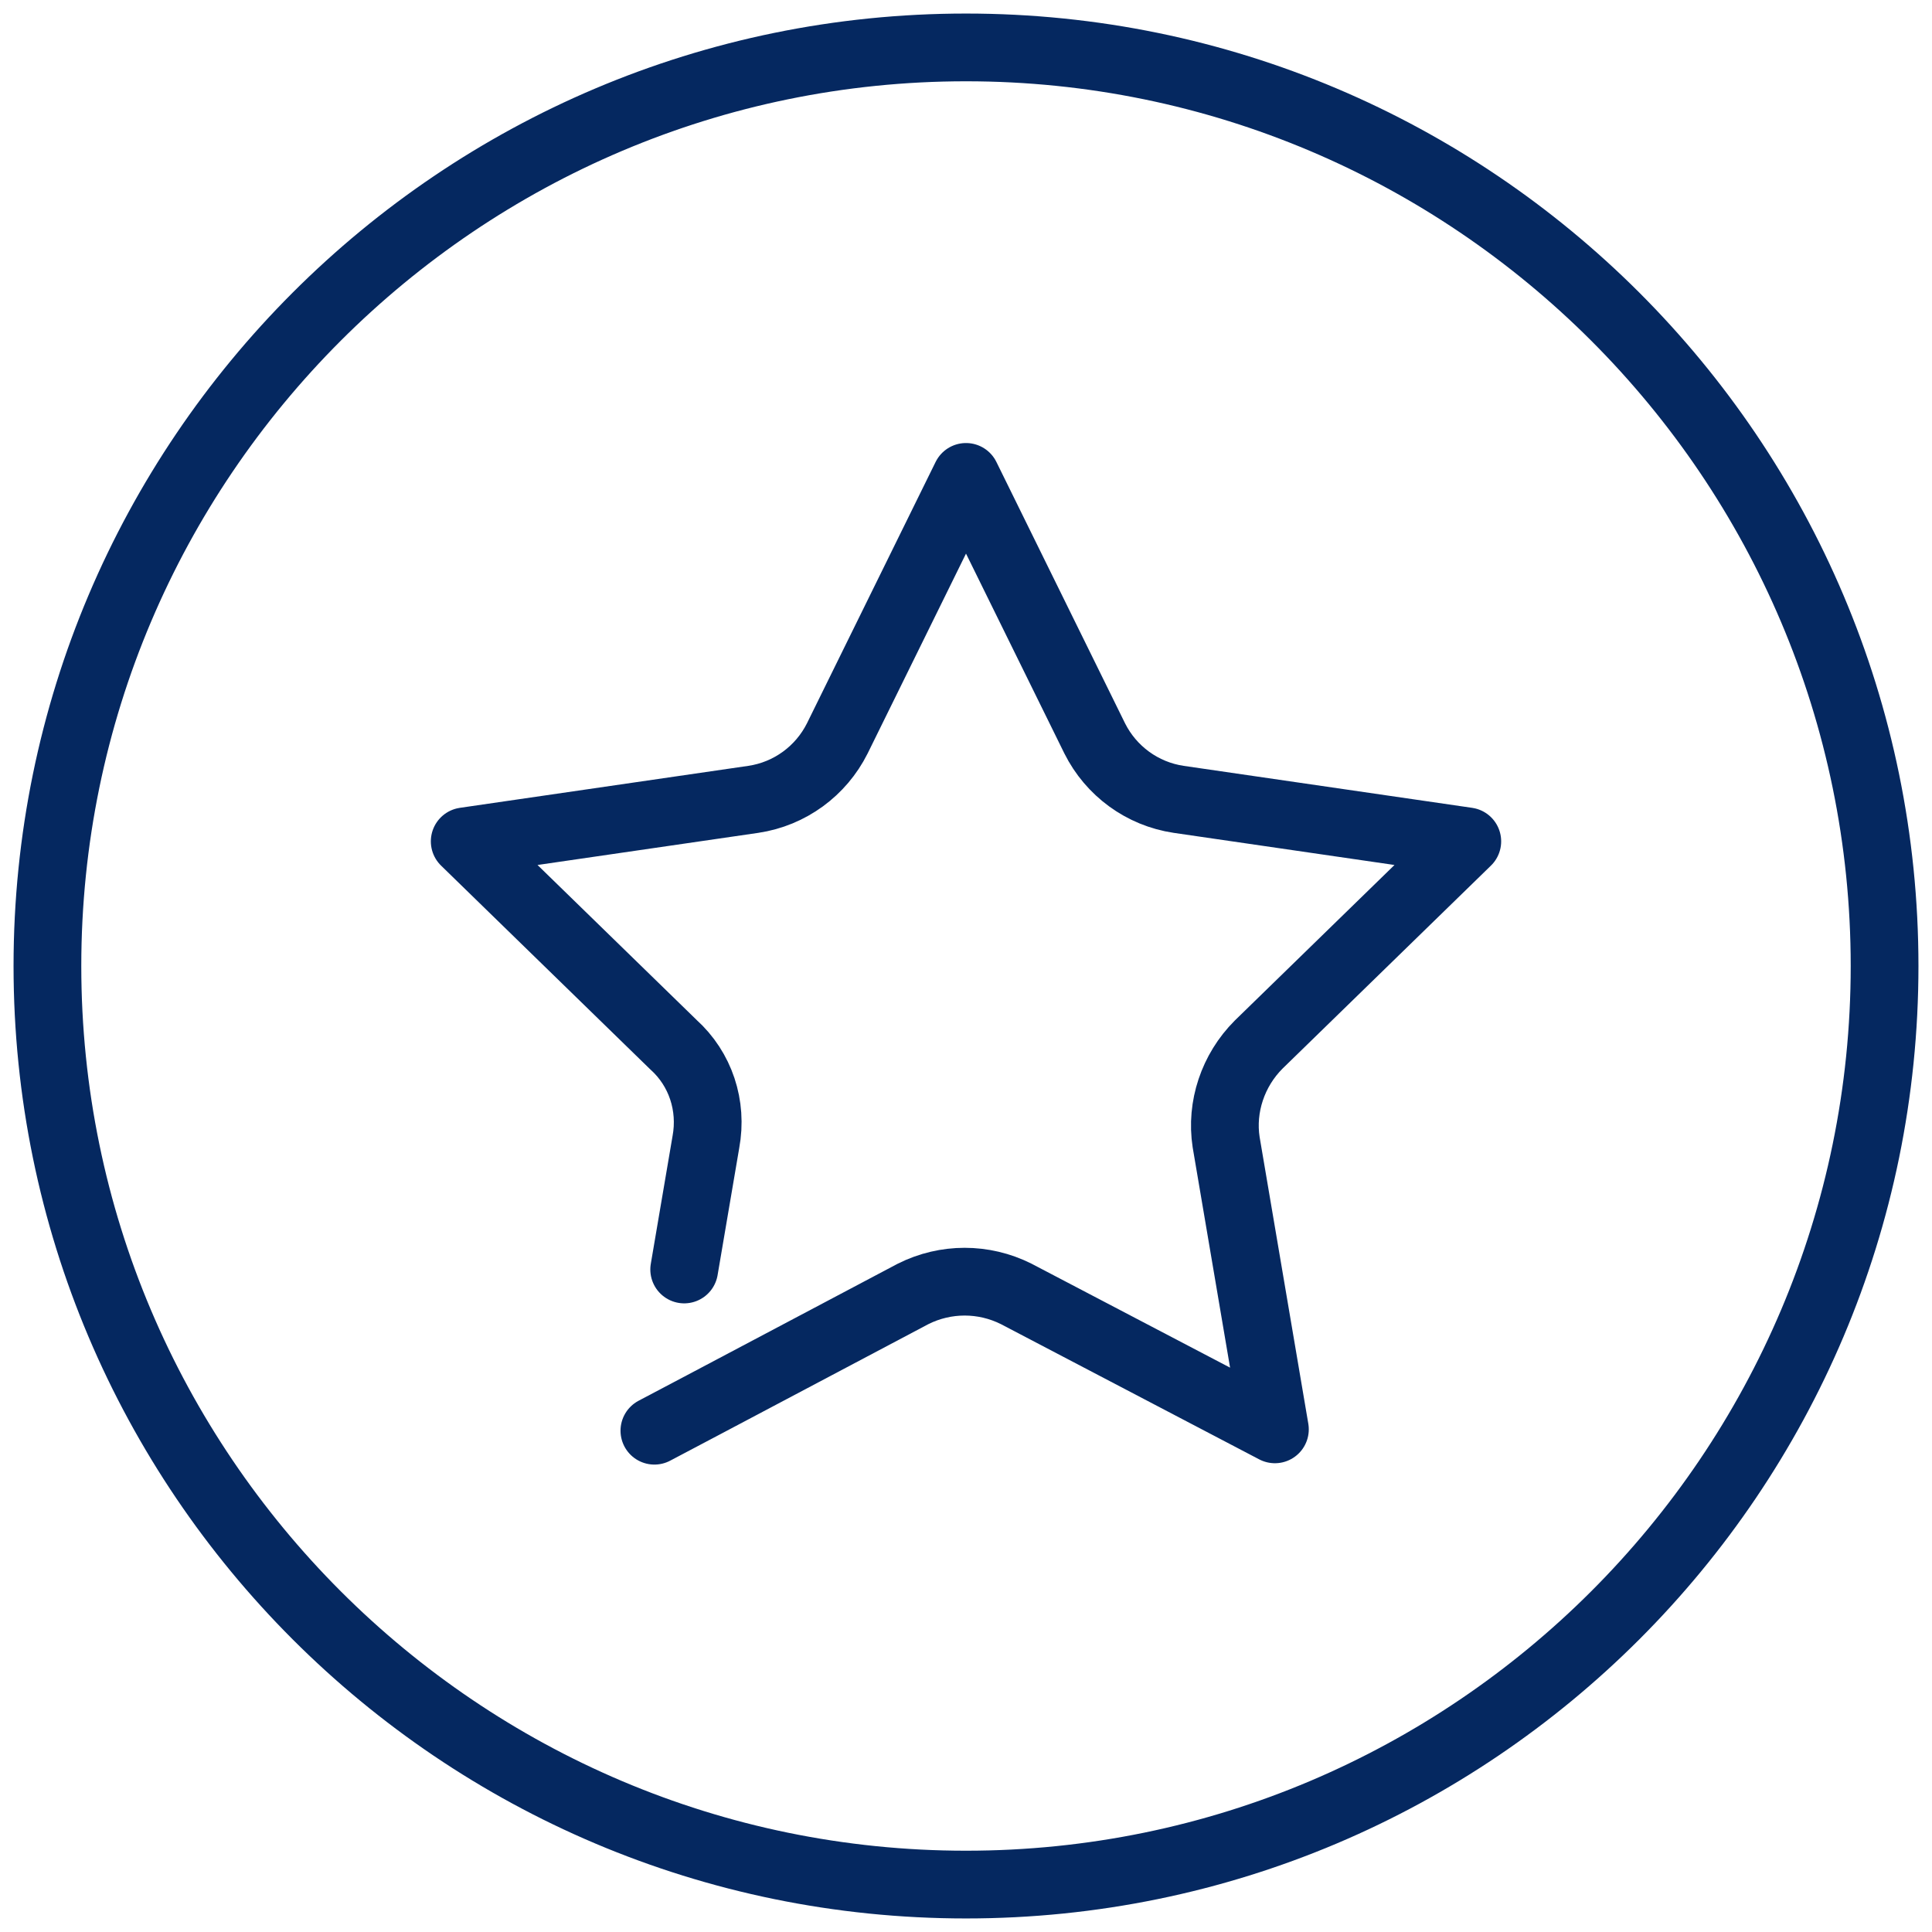
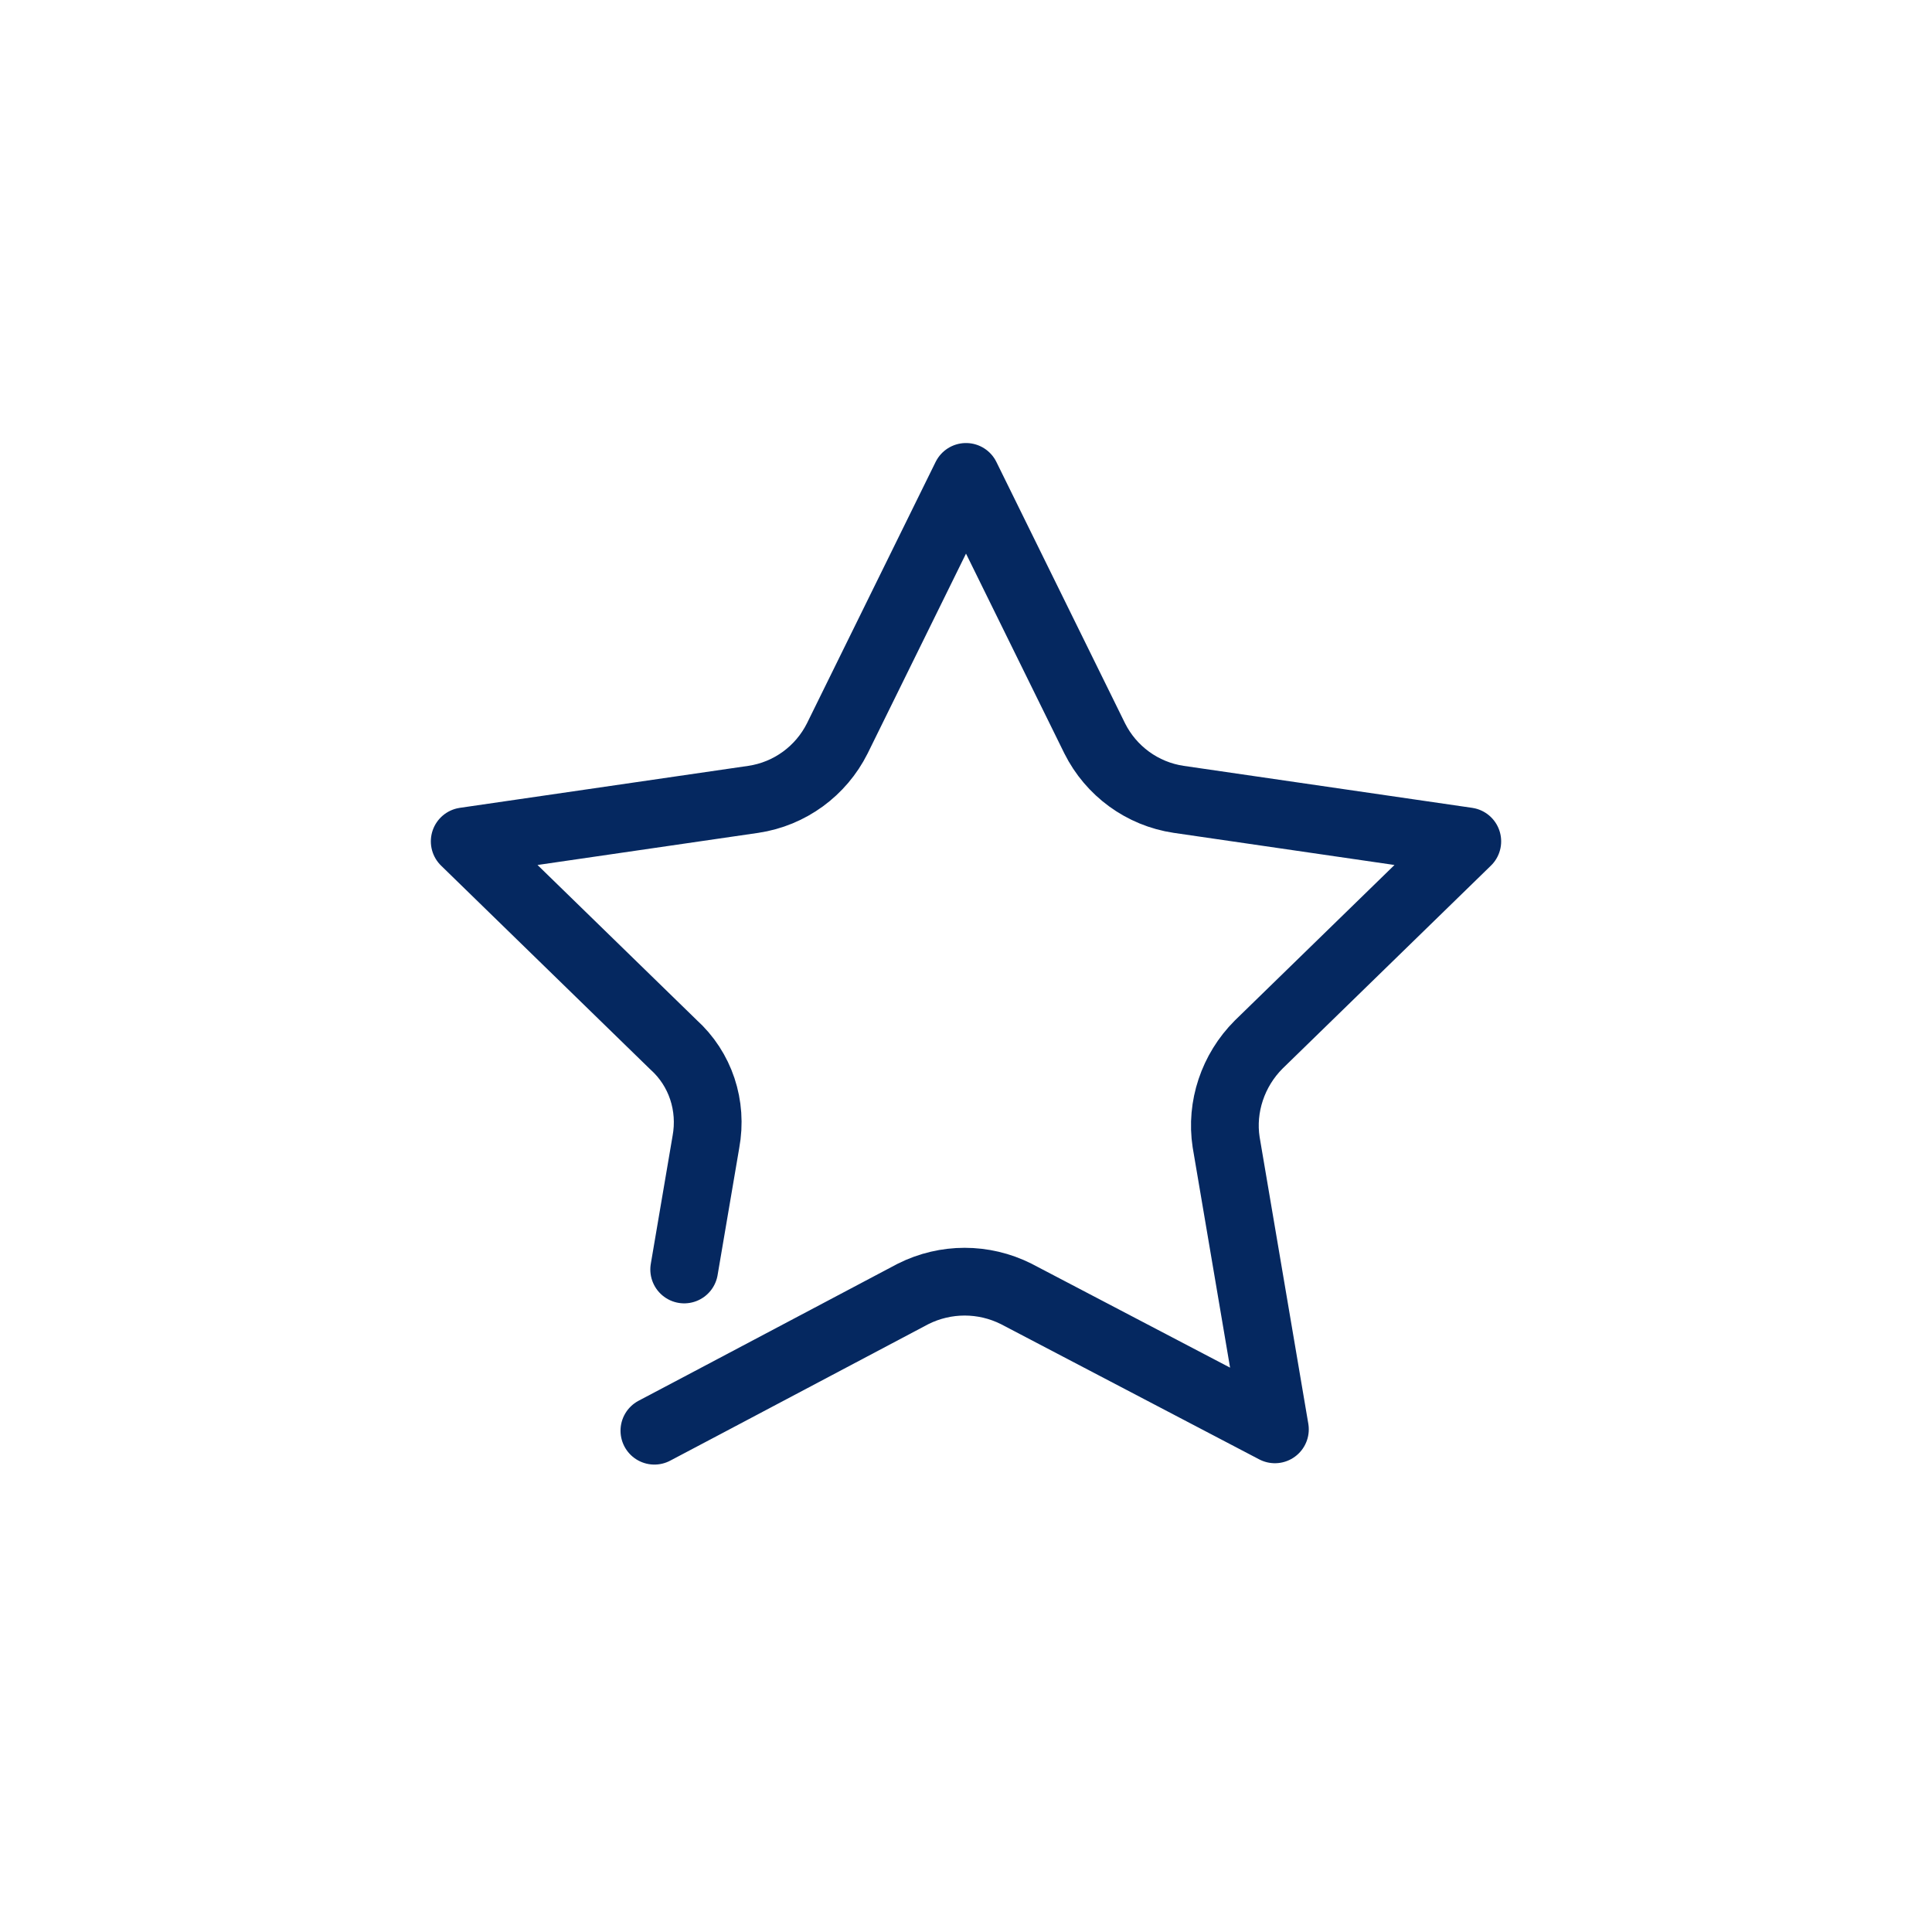
<svg xmlns="http://www.w3.org/2000/svg" id="Layer_1" version="1.1" viewBox="0 0 142.6 142.6">
  <defs>
    <style>
      .st0 {
        fill: #052860;
      }

      .st1 {
        fill: none;
        stroke: #052860;
        stroke-linecap: round;
        stroke-linejoin: round;
        stroke-width: 5px;
      }
    </style>
  </defs>
  <path class="st1" d="M50.5,93.7l1.6-9.4c.5-2.7-.4-5.4-2.4-7.2l-15.4-15,21.3-3.1c2.7-.4,5-2.1,6.2-4.5l9.5-19.3,9.5,19.3c1.2,2.4,3.5,4.1,6.2,4.5l21.3,3.1-15.4,15c-1.9,1.9-2.8,4.6-2.4,7.2l3.6,21.2-19.1-10c-1.2-.6-2.5-.9-3.8-.9s-2.6.3-3.8.9l-15.5,8.2-3.6,1.9" />
-   <path class="st0" d="M71.3,6c36,0,65.3,29.3,65.3,65.3s-29.3,65.3-65.3,65.3S6,107.3,6,71.3,35.3,6,71.3,6M71.3,1C32.5,1,1,32.5,1,71.3s31.5,70.3,70.3,70.3,70.3-31.5,70.3-70.3S110.1,1,71.3,1h0Z" />
</svg>